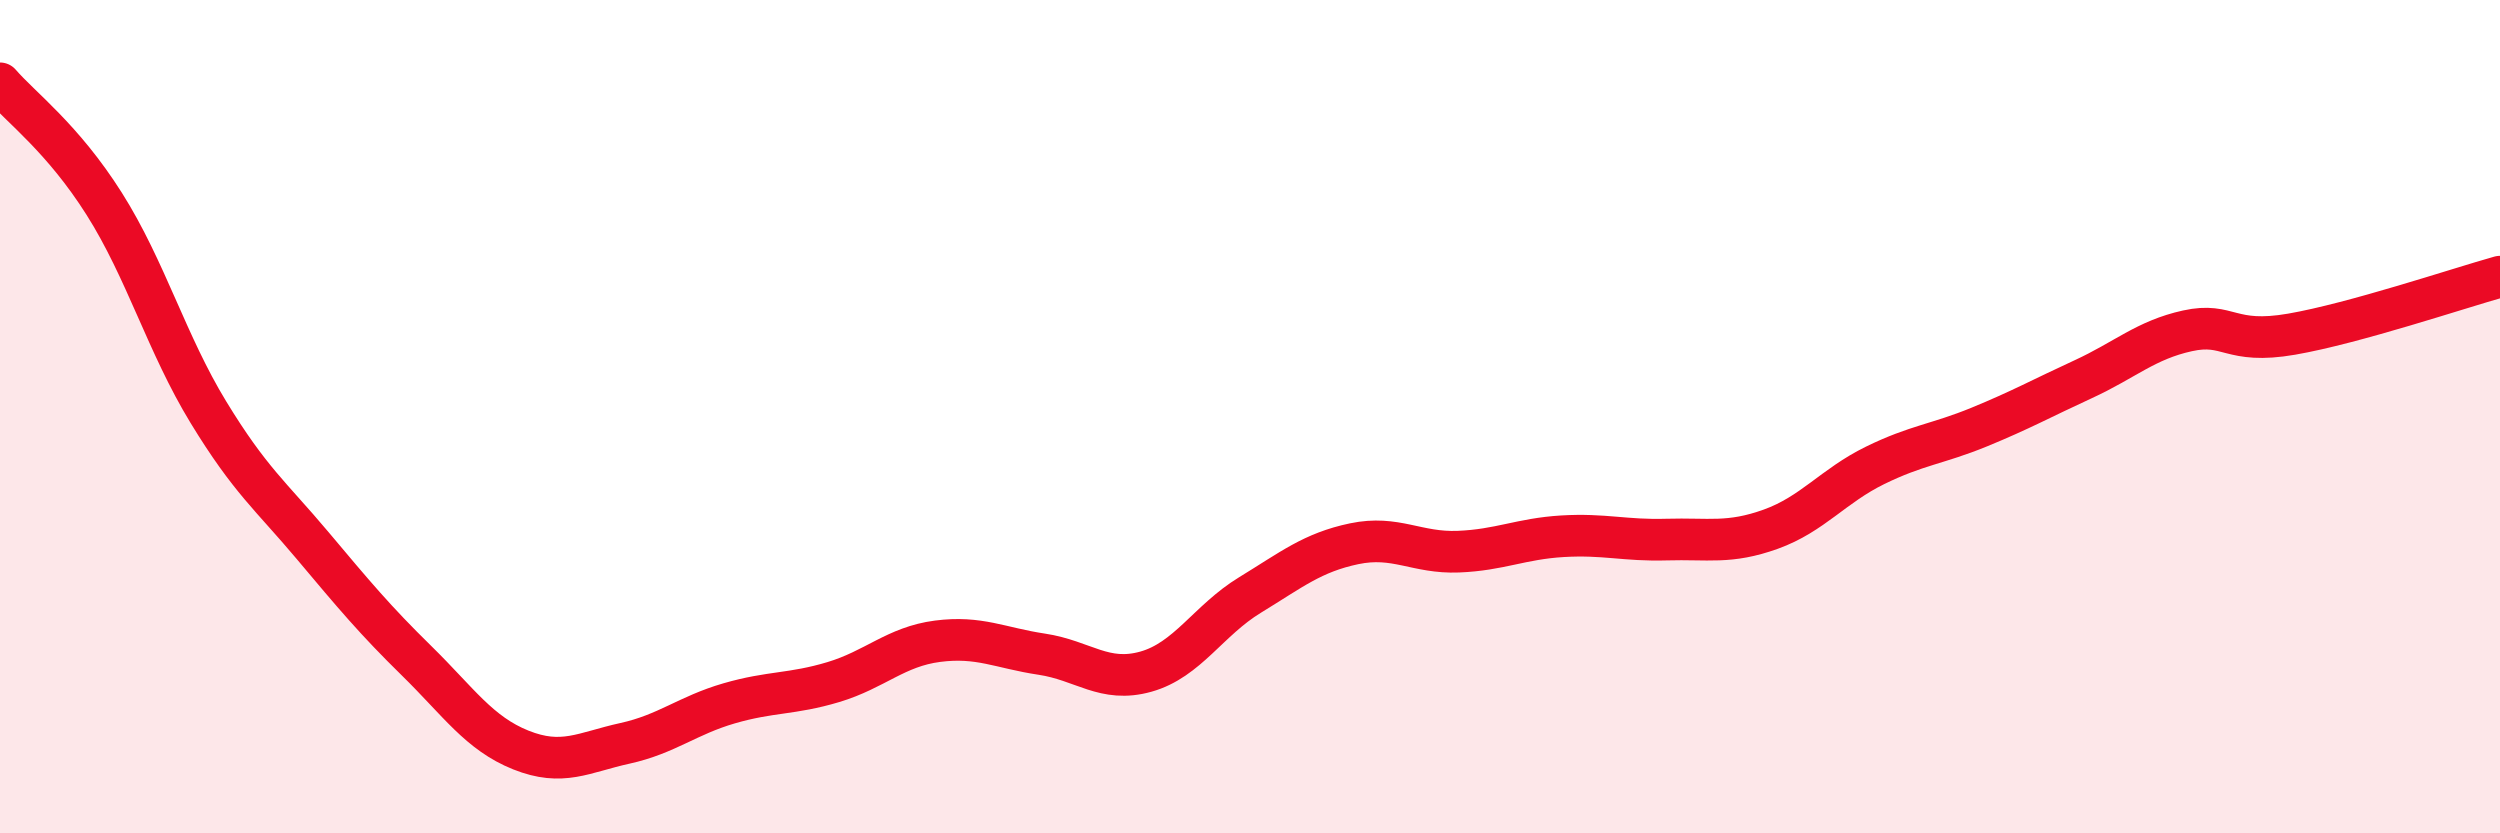
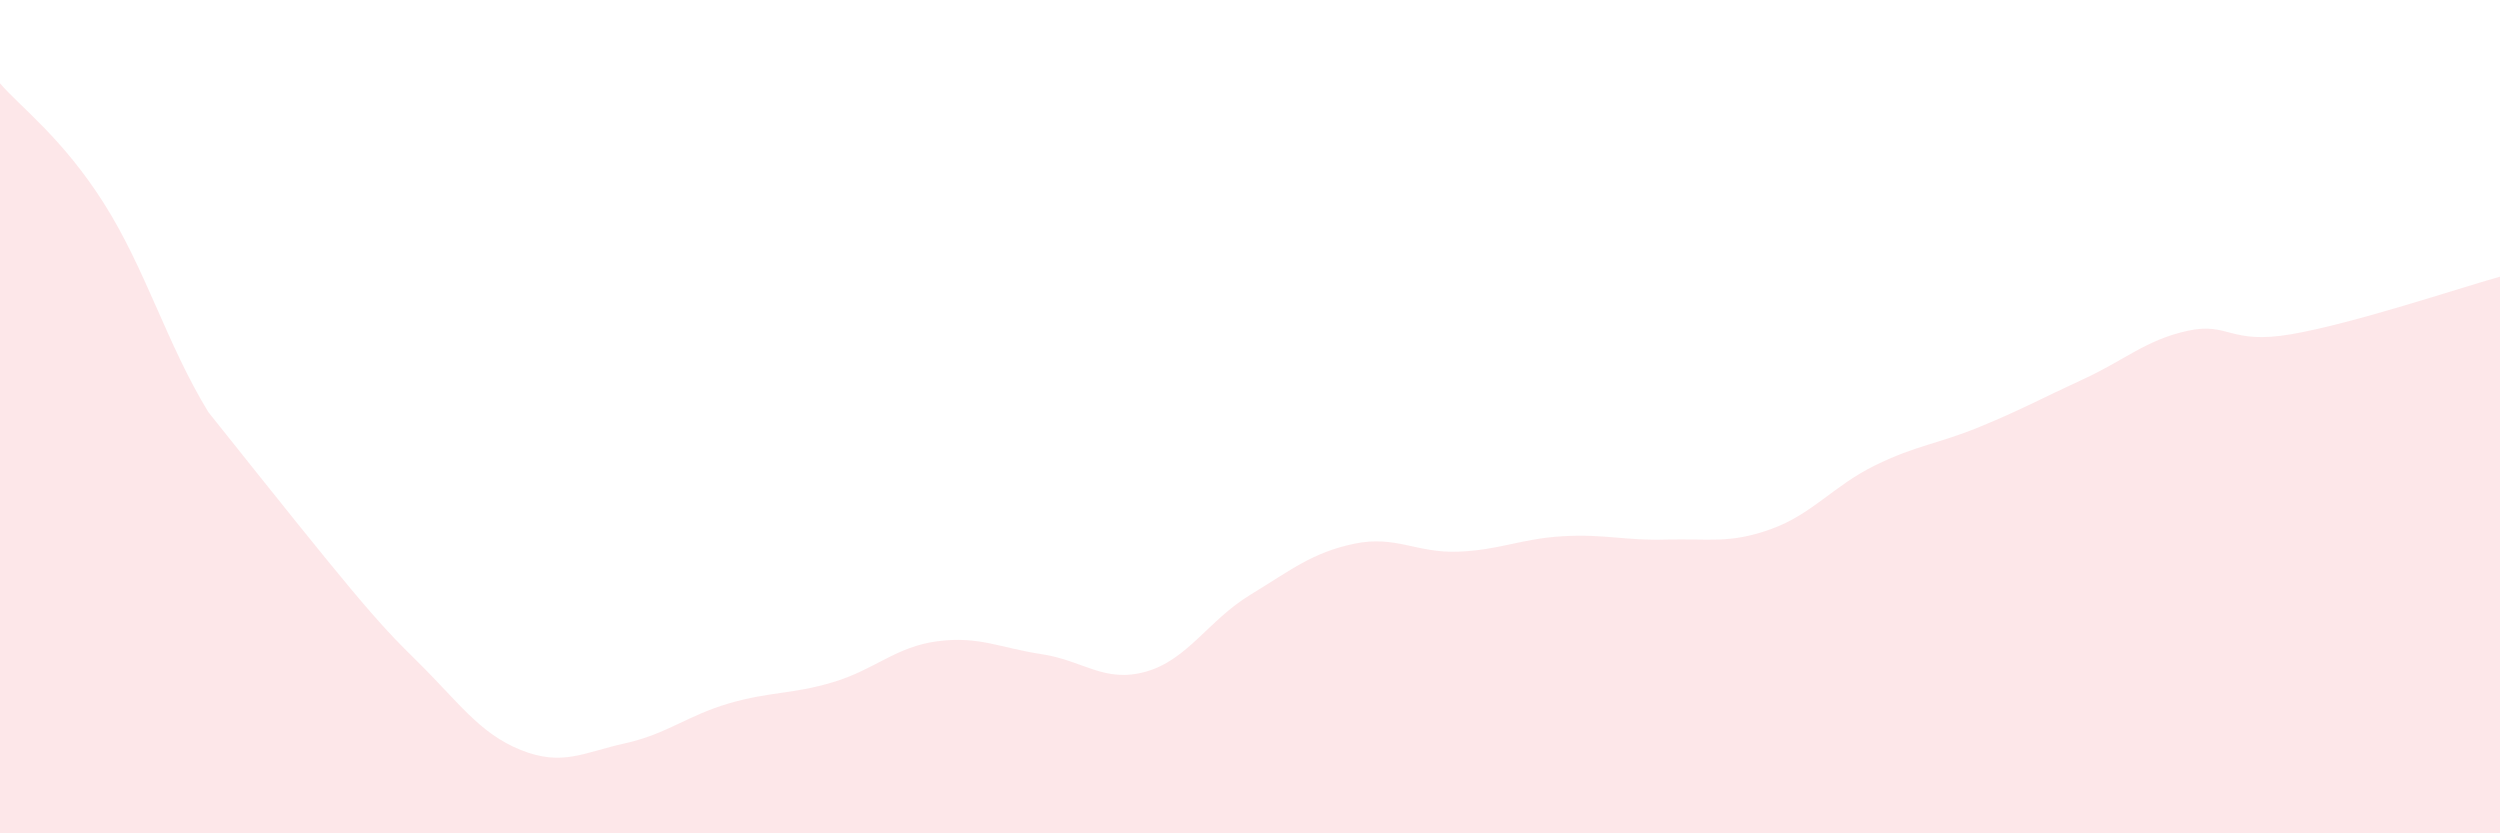
<svg xmlns="http://www.w3.org/2000/svg" width="60" height="20" viewBox="0 0 60 20">
-   <path d="M 0,2 C 0.5,2.58 1.5,3.31 2.5,4.89 C 3.5,6.47 4,8.25 5,9.89 C 6,11.53 6.5,11.9 7.5,13.09 C 8.5,14.28 9,14.88 10,15.86 C 11,16.84 11.5,17.6 12.5,18 C 13.5,18.4 14,18.06 15,17.84 C 16,17.62 16.5,17.17 17.5,16.88 C 18.5,16.59 19,16.67 20,16.37 C 21,16.07 21.5,15.52 22.5,15.39 C 23.5,15.26 24,15.55 25,15.7 C 26,15.85 26.5,16.4 27.5,16.12 C 28.5,15.84 29,14.89 30,14.28 C 31,13.67 31.5,13.26 32.5,13.05 C 33.5,12.84 34,13.28 35,13.24 C 36,13.2 36.5,12.93 37.5,12.87 C 38.5,12.81 39,12.98 40,12.95 C 41,12.92 41.5,13.06 42.5,12.7 C 43.5,12.34 44,11.66 45,11.17 C 46,10.68 46.5,10.66 47.5,10.25 C 48.5,9.84 49,9.56 50,9.1 C 51,8.64 51.5,8.16 52.5,7.94 C 53.5,7.72 53.5,8.28 55,8.02 C 56.5,7.76 59,6.92 60,6.64L60 20L0 20Z" fill="#EB0A25" opacity="0.1" stroke-linecap="round" stroke-linejoin="round" />
-   <path d="M 0,2 C 0.5,2.58 1.5,3.31 2.5,4.89 C 3.5,6.47 4,8.25 5,9.89 C 6,11.53 6.5,11.9 7.5,13.09 C 8.5,14.28 9,14.88 10,15.86 C 11,16.84 11.5,17.6 12.5,18 C 13.5,18.4 14,18.06 15,17.84 C 16,17.62 16.5,17.17 17.5,16.88 C 18.5,16.59 19,16.67 20,16.37 C 21,16.07 21.5,15.52 22.5,15.39 C 23.5,15.26 24,15.55 25,15.7 C 26,15.85 26.5,16.4 27.5,16.12 C 28.5,15.84 29,14.89 30,14.28 C 31,13.67 31.5,13.26 32.5,13.05 C 33.5,12.84 34,13.28 35,13.24 C 36,13.2 36.5,12.93 37.5,12.87 C 38.5,12.81 39,12.98 40,12.95 C 41,12.92 41.5,13.06 42.5,12.7 C 43.5,12.34 44,11.66 45,11.17 C 46,10.68 46.5,10.66 47.5,10.25 C 48.5,9.84 49,9.56 50,9.1 C 51,8.64 51.5,8.16 52.5,7.94 C 53.5,7.72 53.5,8.28 55,8.02 C 56.5,7.76 59,6.92 60,6.64" stroke="#EB0A25" stroke-width="1" fill="none" stroke-linecap="round" stroke-linejoin="round" />
+   <path d="M 0,2 C 0.5,2.58 1.5,3.31 2.5,4.89 C 3.5,6.47 4,8.25 5,9.89 C 8.5,14.28 9,14.88 10,15.86 C 11,16.84 11.5,17.6 12.5,18 C 13.5,18.4 14,18.06 15,17.84 C 16,17.62 16.5,17.17 17.5,16.88 C 18.5,16.59 19,16.67 20,16.37 C 21,16.07 21.5,15.52 22.5,15.39 C 23.5,15.26 24,15.55 25,15.7 C 26,15.85 26.5,16.4 27.5,16.12 C 28.5,15.84 29,14.89 30,14.28 C 31,13.67 31.5,13.26 32.5,13.05 C 33.5,12.84 34,13.28 35,13.24 C 36,13.2 36.5,12.93 37.5,12.87 C 38.5,12.81 39,12.98 40,12.95 C 41,12.92 41.5,13.06 42.5,12.7 C 43.5,12.34 44,11.66 45,11.17 C 46,10.68 46.5,10.66 47.5,10.25 C 48.5,9.84 49,9.56 50,9.1 C 51,8.64 51.5,8.16 52.5,7.94 C 53.5,7.72 53.5,8.28 55,8.02 C 56.5,7.76 59,6.92 60,6.64L60 20L0 20Z" fill="#EB0A25" opacity="0.1" stroke-linecap="round" stroke-linejoin="round" />
</svg>